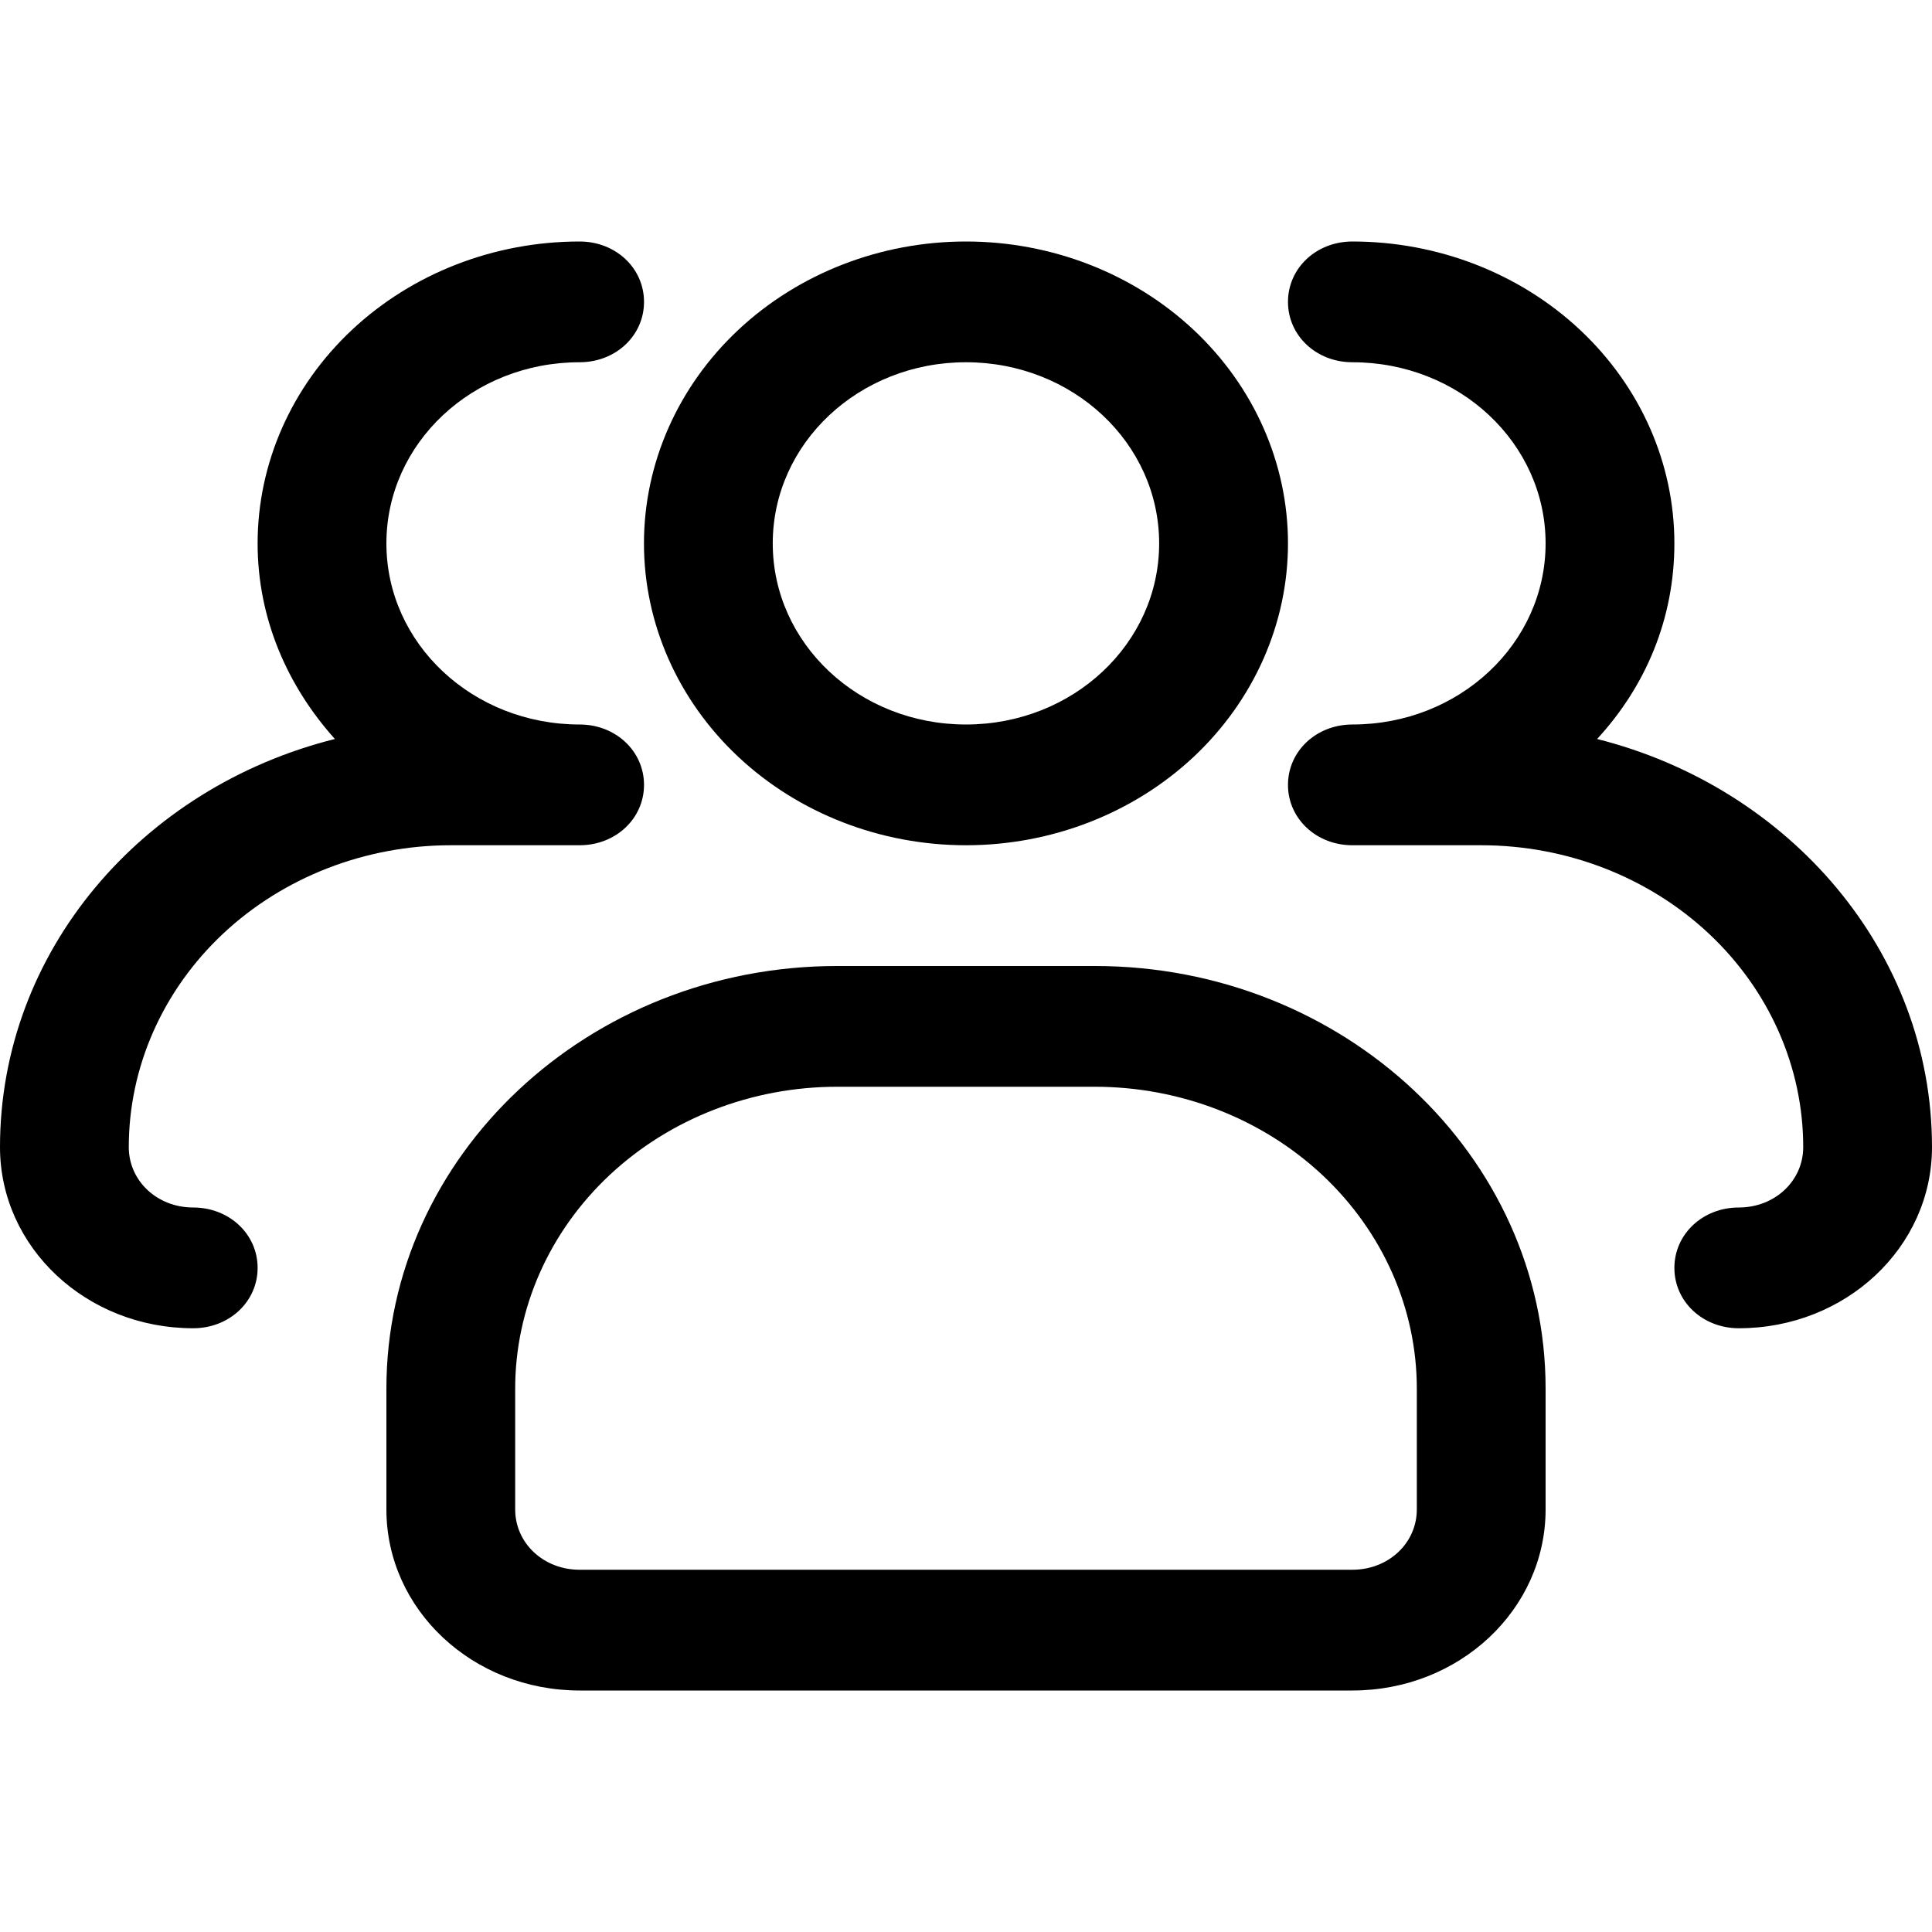
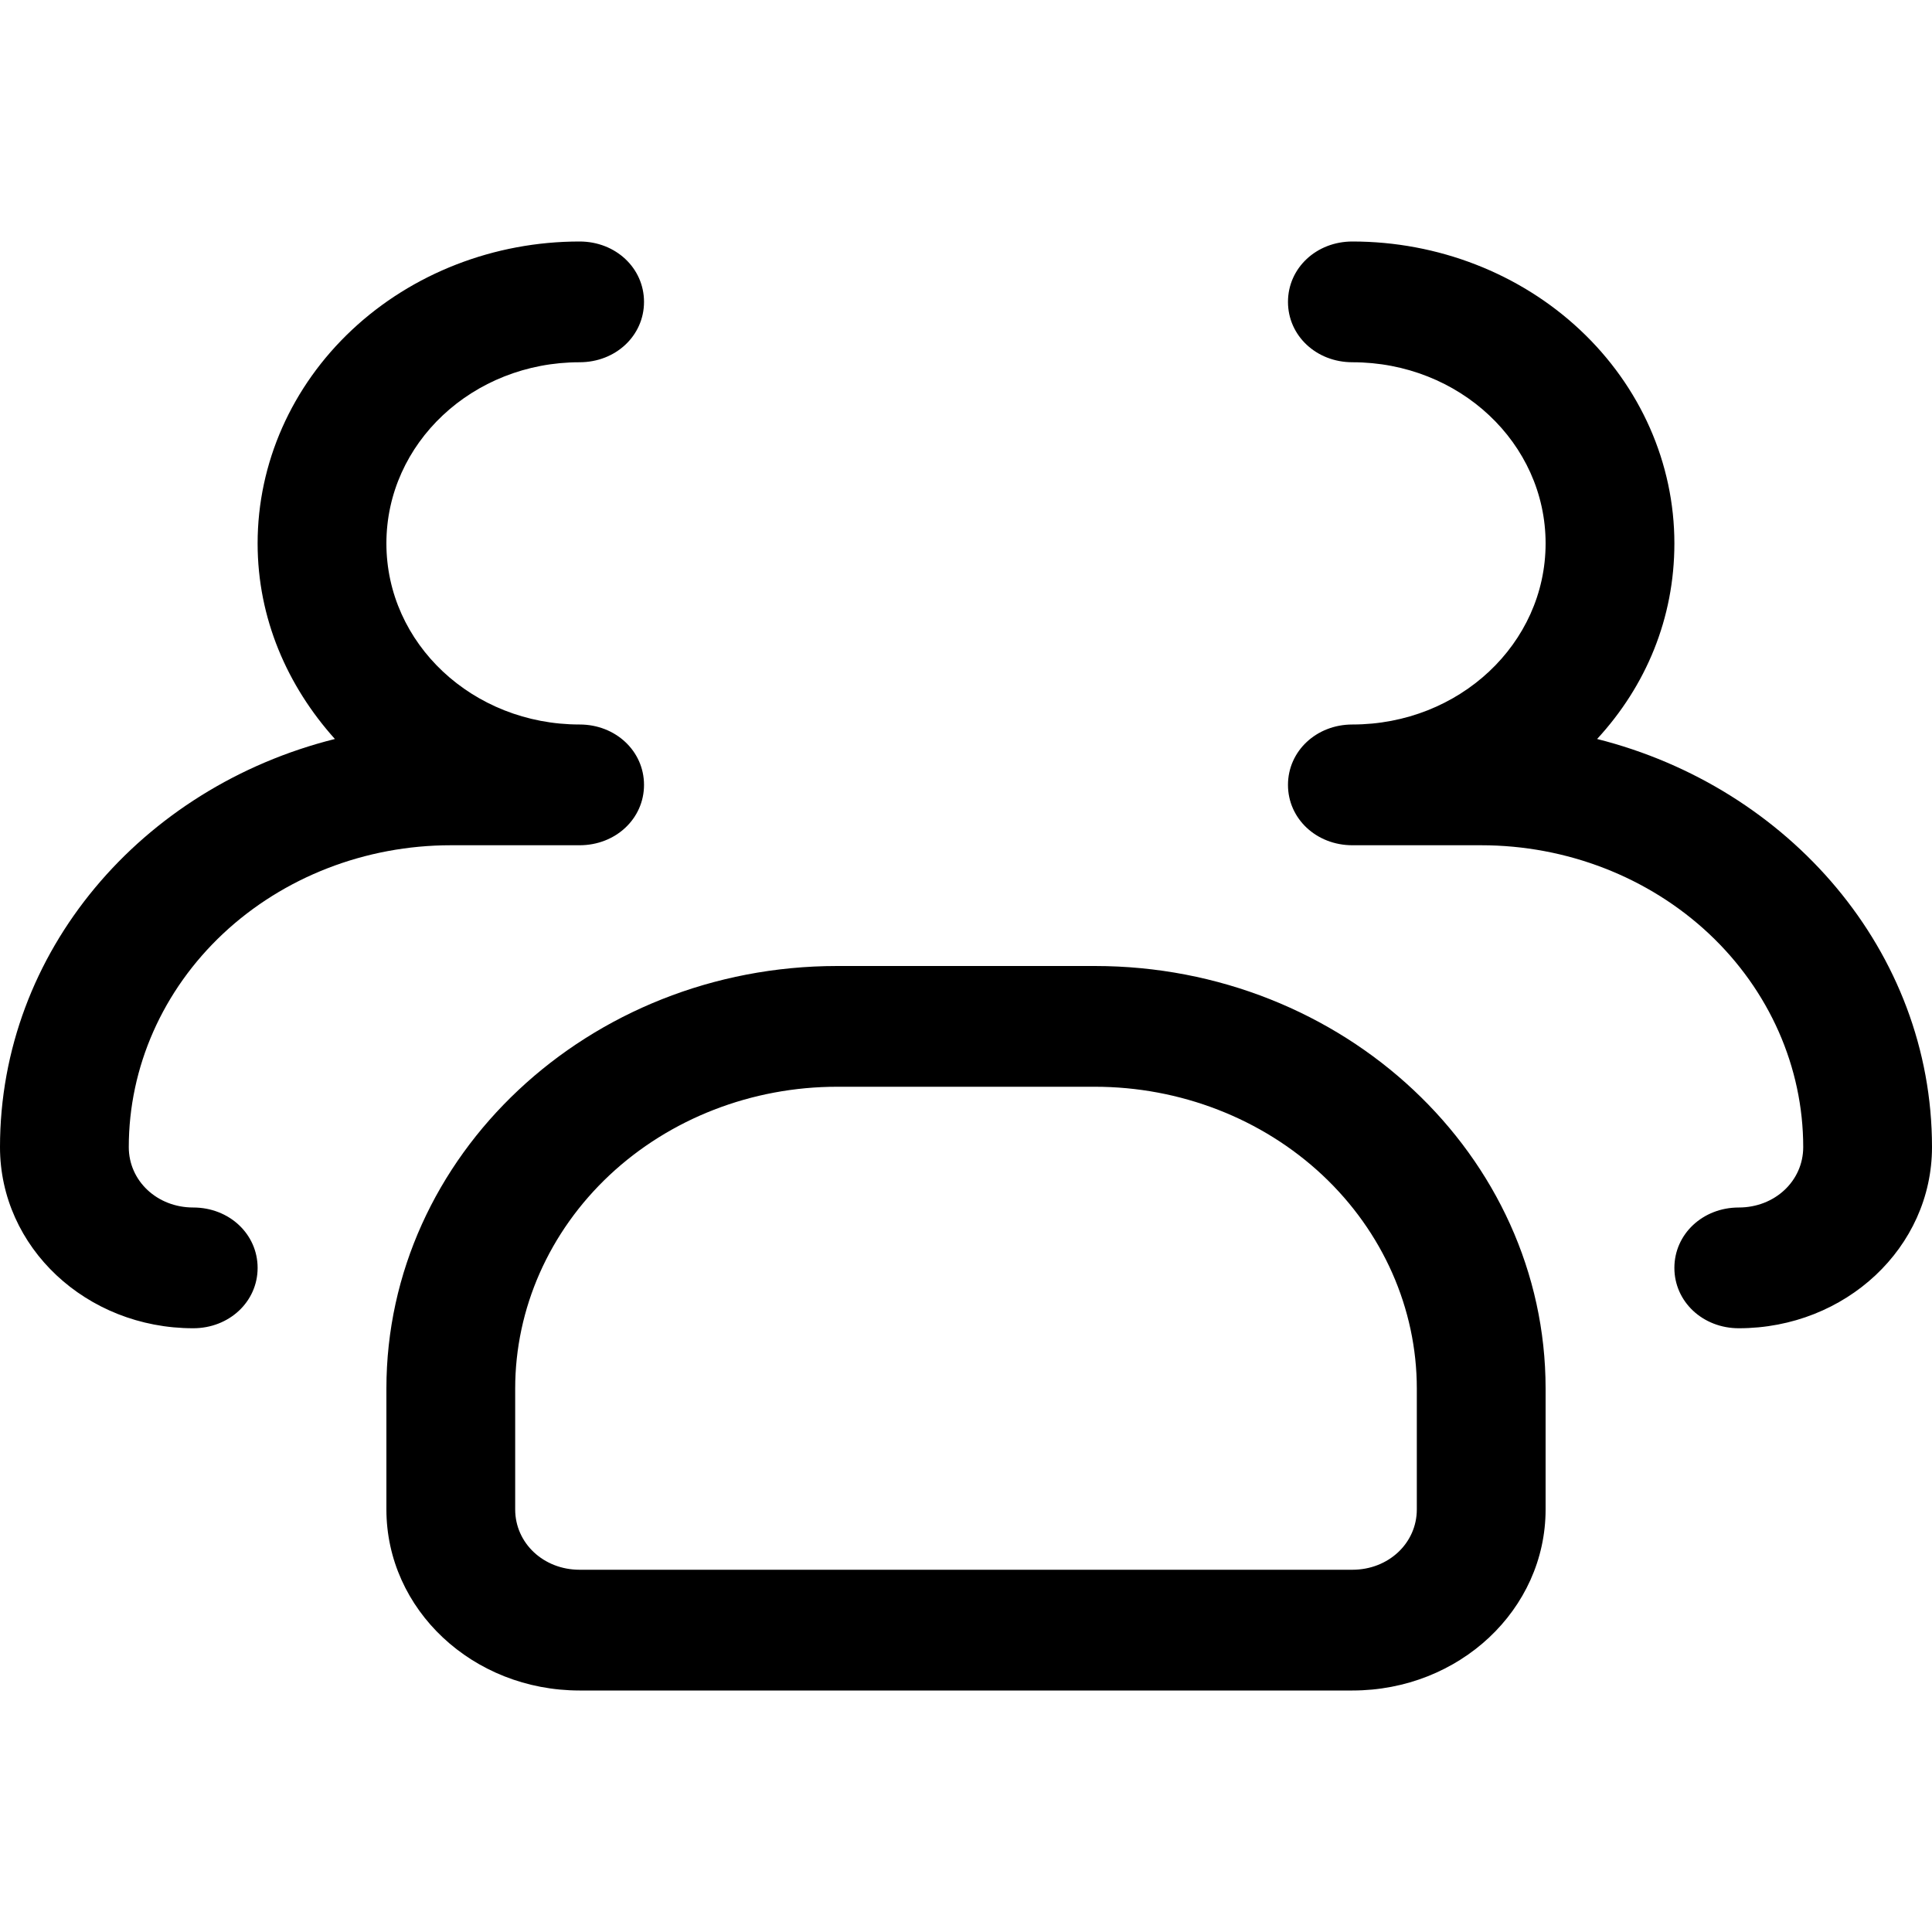
<svg xmlns="http://www.w3.org/2000/svg" width="38" height="38" viewBox="0 0 38 38" fill="none">
-   <path d="M18.999 16.625C17.32 16.625 15.709 15.999 14.521 14.886C13.333 13.772 12.666 12.262 12.666 10.688C12.666 9.113 13.333 7.603 14.521 6.489C15.709 5.376 17.32 4.75 18.999 4.75C20.679 4.75 22.29 5.376 23.478 6.489C24.665 7.603 25.333 9.113 25.333 10.688C25.333 12.262 24.665 13.772 23.478 14.886C22.29 15.999 20.679 16.625 18.999 16.625ZM18.999 7.125C16.897 7.125 15.199 8.716 15.199 10.688C15.199 12.659 16.897 14.25 18.999 14.25C21.102 14.25 22.799 12.659 22.799 10.688C22.799 8.716 21.102 7.125 18.999 7.125Z" fill="black" />
  <path d="M34.2 26.125C33.491 26.125 32.933 25.602 32.933 24.938C32.933 24.273 33.491 23.75 34.2 23.75C34.909 23.75 35.467 23.227 35.467 22.562C35.467 20.988 34.799 19.478 33.612 18.364C32.424 17.251 30.813 16.625 29.133 16.625H26.6C25.891 16.625 25.333 16.102 25.333 15.438C25.333 14.773 25.891 14.25 26.6 14.25C28.703 14.25 30.4 12.659 30.4 10.688C30.4 8.716 28.703 7.125 26.6 7.125C25.891 7.125 25.333 6.603 25.333 5.938C25.333 5.272 25.891 4.75 26.6 4.75C28.28 4.75 29.891 5.376 31.078 6.489C32.266 7.603 32.933 9.113 32.933 10.688C32.933 12.16 32.376 13.49 31.413 14.535C35.188 15.485 38 18.715 38 22.562C38 24.534 36.303 26.125 34.2 26.125ZM3.8 26.125C1.697 26.125 0 24.534 0 22.562C0 18.715 2.787 15.485 6.587 14.535C5.649 13.49 5.067 12.16 5.067 10.688C5.067 9.113 5.734 7.603 6.922 6.489C8.109 5.376 9.72 4.75 11.4 4.75C12.109 4.75 12.667 5.272 12.667 5.938C12.667 6.603 12.109 7.125 11.4 7.125C9.297 7.125 7.6 8.716 7.6 10.688C7.6 12.659 9.297 14.25 11.4 14.25C12.109 14.25 12.667 14.773 12.667 15.438C12.667 16.102 12.109 16.625 11.4 16.625H8.867C7.187 16.625 5.576 17.251 4.388 18.364C3.201 19.478 2.533 20.988 2.533 22.562C2.533 23.227 3.091 23.75 3.8 23.75C4.509 23.75 5.067 24.273 5.067 24.938C5.067 25.602 4.509 26.125 3.8 26.125ZM26.6 33.25H11.4C9.297 33.25 7.6 31.659 7.6 29.688V27.312C7.6 22.729 11.577 19 16.467 19H21.533C26.423 19 30.4 22.729 30.4 27.312V29.688C30.4 31.659 28.703 33.25 26.6 33.25ZM16.467 21.375C14.787 21.375 13.176 22.001 11.988 23.114C10.801 24.228 10.133 25.738 10.133 27.312V29.688C10.133 30.352 10.691 30.875 11.4 30.875H26.6C27.309 30.875 27.867 30.352 27.867 29.688V27.312C27.867 25.738 27.199 24.228 26.012 23.114C24.824 22.001 23.213 21.375 21.533 21.375H16.467Z" fill="black" />
</svg>